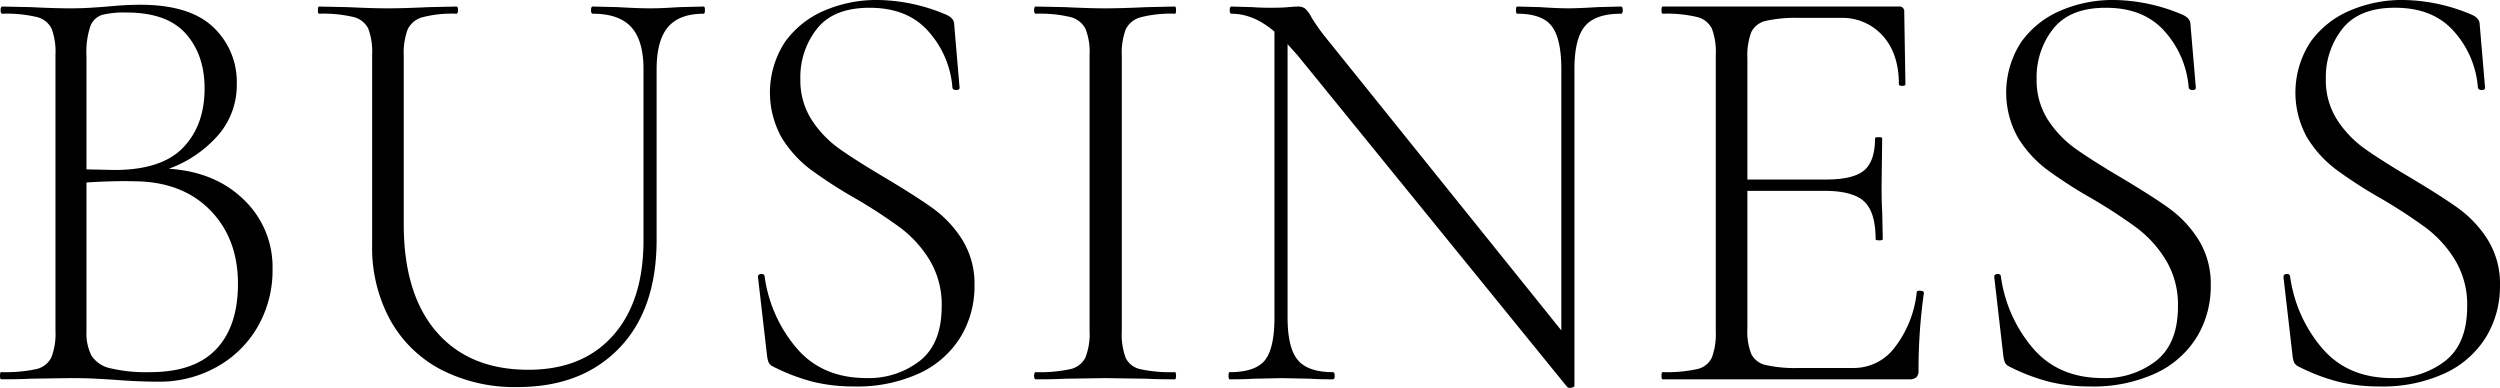
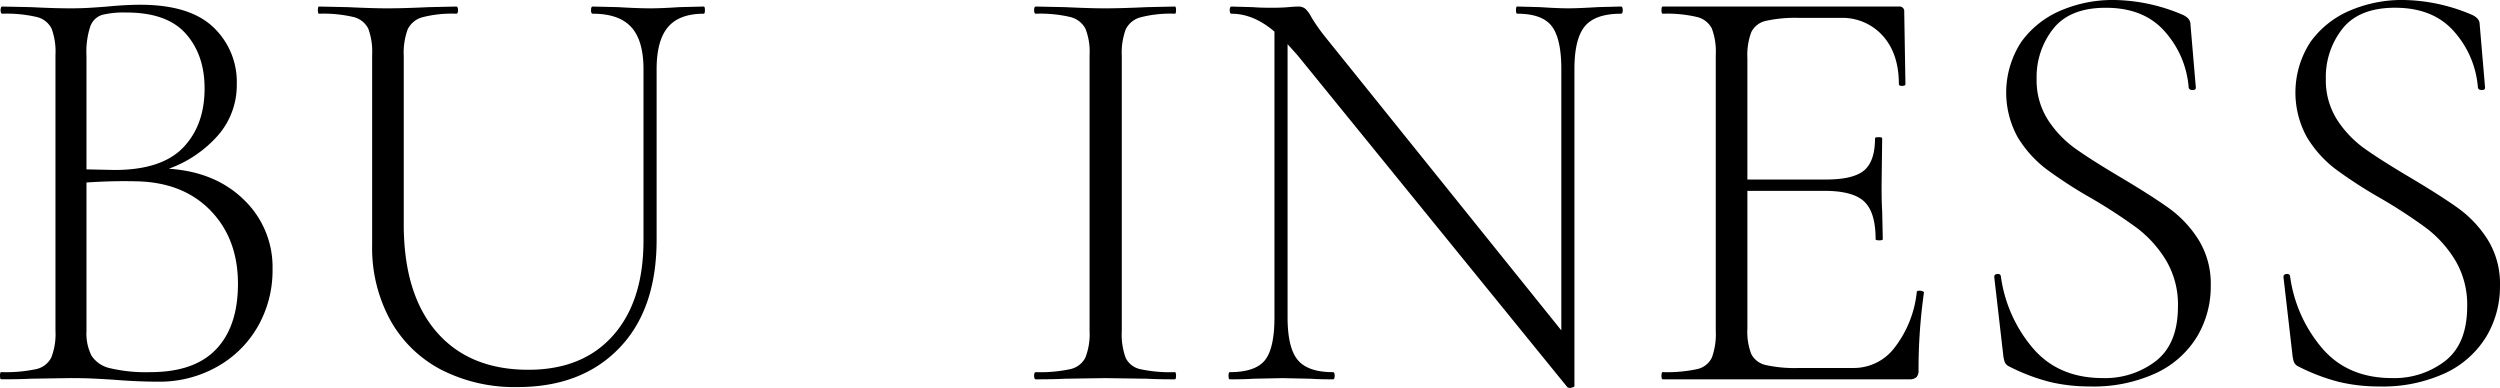
<svg xmlns="http://www.w3.org/2000/svg" width="557.527" height="86.493" viewBox="0 0 557.527 86.493">
  <g transform="translate(-135.586 -3971.714)">
    <path d="M189.983,4016.269a20.741,20.741,0,0,1,6.384,15.428,25.206,25.206,0,0,1-3.325,12.9,23.81,23.81,0,0,1-9.177,8.977,26.056,26.056,0,0,1-12.9,3.259q-4.524,0-9.576-.4-1.863-.134-4.389-.266t-5.719-.133l-8.778.133q-2.394.134-6.65.133c-.178,0-.266-.266-.266-.8s.088-.8.266-.8a32.619,32.619,0,0,0,7.781-.665,4.947,4.947,0,0,0,3.391-2.593,14.287,14.287,0,0,0,.931-5.919V3983.95a14.77,14.77,0,0,0-.864-5.852,4.974,4.974,0,0,0-3.325-2.594,29.218,29.218,0,0,0-7.648-.731q-.4,0-.4-.8t.4-.8l6.384.133q5.317.268,8.778.266,2.394,0,4.522-.133t3.724-.266q4.12-.4,7.315-.4,11.037,0,16.293,4.988a16.754,16.754,0,0,1,5.253,12.7,17.017,17.017,0,0,1-4.123,11.371,26.712,26.712,0,0,1-11.039,7.515Q183.6,4010.021,189.983,4016.269Zm-31.654-41.23a4.171,4.171,0,0,0-2.594,2.527,18.224,18.224,0,0,0-.864,6.65v25.27l6.251.133q10.5,0,15.3-4.988t4.788-13.233q0-7.446-4.189-12.169t-13.234-4.722A20.266,20.266,0,0,0,158.329,3975.039Zm25.47,74.546q4.853-5.118,4.854-14.563,0-10.107-6.184-16.425t-16.692-6.451q-4.921-.13-10.906.266v33.117a11.008,11.008,0,0,0,1.131,5.519,6.647,6.647,0,0,0,4.189,2.793,34.72,34.72,0,0,0,8.911.865Q178.943,4054.706,183.8,4049.585Z" />
    <path d="M276.366,3977.766q-2.727-2.993-8.578-2.993-.4,0-.4-.8t.4-.8l5.586.133q4.52.268,7.315.266,2.393,0,6.383-.266l5.453-.133c.177,0,.267.266.267.8s-.09.8-.267.8q-5.454,0-7.979,2.993t-2.527,9.376v38.038q0,15.561-8.379,24.206t-22.611,8.645a35.782,35.782,0,0,1-17.156-3.923A27.555,27.555,0,0,1,222.567,4043a33.662,33.662,0,0,1-3.99-16.625V3983.95a14.752,14.752,0,0,0-.864-5.852,4.972,4.972,0,0,0-3.325-2.594,29.218,29.218,0,0,0-7.648-.731c-.178,0-.265-.266-.265-.8s.087-.8.265-.8l6.385.133q5.586.268,8.91.266,3.592,0,9.178-.266l6.118-.133q.4,0,.4.8t-.4.8a26.062,26.062,0,0,0-7.581.8,5.1,5.1,0,0,0-3.259,2.726,15.239,15.239,0,0,0-.864,5.919v37.506q0,15.561,7.314,24.007t20.483,8.445q12.1,0,18.886-7.647t6.783-21.214v-38.171Q279.093,3980.758,276.366,3977.766Z" />
-     <path d="M316.6,3998.447a23.785,23.785,0,0,0,6.184,6.451q3.657,2.592,10.175,6.45,6.914,4.124,10.706,6.85a25.292,25.292,0,0,1,6.518,6.982,18.61,18.61,0,0,1,2.726,10.241,21.745,21.745,0,0,1-3.059,11.371,21.227,21.227,0,0,1-9.111,8.114,33.24,33.24,0,0,1-14.829,2.992,38.062,38.062,0,0,1-8.844-1,43.523,43.523,0,0,1-9.245-3.525,1.9,1.9,0,0,1-.864-.931,7.35,7.35,0,0,1-.332-1.6l-1.995-17.29v-.133c0-.353.22-.553.665-.6s.708.113.8.466a31.152,31.152,0,0,0,7.049,15.96q5.716,6.783,15.694,6.783a18.529,18.529,0,0,0,11.9-3.857q4.854-3.855,4.855-12.1a19.291,19.291,0,0,0-2.66-10.307,25.916,25.916,0,0,0-6.45-7.183,115.566,115.566,0,0,0-10.308-6.716,100.277,100.277,0,0,1-10.042-6.517,25.639,25.639,0,0,1-6.251-6.983,20.629,20.629,0,0,1,.8-21.346,20.839,20.839,0,0,1,8.843-6.983,29.541,29.541,0,0,1,11.7-2.327,40.158,40.158,0,0,1,15.162,3.192q1.995.8,1.995,2.261l1.2,14.1c0,.355-.245.532-.731.532s-.778-.177-.866-.532A21.149,21.149,0,0,0,342.8,3978.9q-4.658-5.453-13.3-5.453-7.98,0-11.7,4.655a17.332,17.332,0,0,0-3.725,11.172A16.353,16.353,0,0,0,316.6,3998.447Z" />
    <path d="M386.62,4051.514a4.731,4.731,0,0,0,3.259,2.527,31.708,31.708,0,0,0,7.714.665q.266,0,.265.8t-.265.8q-3.99,0-6.251-.133l-9.311-.133-8.91.133q-2.4.134-6.517.133-.4,0-.4-.8t.4-.8a31.834,31.834,0,0,0,7.647-.665,4.946,4.946,0,0,0,3.392-2.593,14.307,14.307,0,0,0,.93-5.919V3983.95a13.822,13.822,0,0,0-.93-5.852,5.208,5.208,0,0,0-3.392-2.594,29.21,29.21,0,0,0-7.647-.731q-.4,0-.4-.8t.4-.8l6.517.133q5.586.268,8.91.266,3.723,0,9.311-.266l6.251-.133q.266,0,.265.8t-.265.8a26.8,26.8,0,0,0-7.648.8,5.122,5.122,0,0,0-3.325,2.726,15.259,15.259,0,0,0-.864,5.919v61.313A15.172,15.172,0,0,0,386.62,4051.514Z" />
    <path d="M497.475,3973.975q0,.8-.4.8-5.72,0-8.046,2.793t-2.328,9.576v70.623c0,.177-.221.31-.665.4a1.013,1.013,0,0,1-.93-.133l-60.117-73.948-2.26-2.527v60.914q0,6.783,2.26,9.51t7.847,2.726c.267,0,.4.266.4.8s-.132.8-.4.8q-3.192,0-4.921-.133l-6.384-.133-6.516.133q-1.731.134-5.188.133c-.179,0-.265-.266-.265-.8s.086-.8.265-.8q5.718,0,7.848-2.66t2.128-9.576v-63.707q-4.659-3.99-9.576-3.99-.4,0-.4-.8t.4-.8l4.788.133q1.461.135,4.123.133,2.259,0,3.723-.133c.975-.087,1.73-.133,2.261-.133a2.425,2.425,0,0,1,1.53.466,6.507,6.507,0,0,1,1.4,1.928,40.981,40.981,0,0,0,3.191,4.522l52.535,65.3v-58.254q0-6.783-2.127-9.576t-7.714-2.793c-.179,0-.267-.266-.267-.8s.088-.8.267-.8l5.053.133q3.992.268,6.384.266,2.26,0,6.518-.266l5.186-.133Q497.476,3973.177,497.475,3973.975Z" />
    <path d="M563.84,4036.551c.532.046.8.2.8.466a122.012,122.012,0,0,0-1.2,17.29,2.1,2.1,0,0,1-.465,1.529,2.319,2.319,0,0,1-1.662.466h-54.93c-.179,0-.266-.266-.266-.8s.087-.8.266-.8a31.828,31.828,0,0,0,7.647-.665,4.734,4.734,0,0,0,3.326-2.593,15.269,15.269,0,0,0,.865-5.919V3983.95a14.749,14.749,0,0,0-.865-5.852,4.974,4.974,0,0,0-3.326-2.594,29.2,29.2,0,0,0-7.647-.731c-.179,0-.266-.266-.266-.8s.087-.8.266-.8h52.668a1.058,1.058,0,0,1,1.2,1.2l.267,16.093c0,.266-.246.4-.732.4s-.732-.134-.732-.4q0-6.783-3.591-10.773a12.1,12.1,0,0,0-9.442-3.99h-9.178a30.294,30.294,0,0,0-7.447.665,4.741,4.741,0,0,0-3.259,2.527,14.714,14.714,0,0,0-.864,5.852v27h17.555q6.116,0,8.512-2.061t2.394-7.116c0-.176.266-.266.8-.266s.8.09.8.266l-.133,10.507q0,3.859.133,5.719l.133,6.251c0,.179-.266.266-.8.266s-.8-.087-.8-.266q0-5.985-2.527-8.379t-8.911-2.394H525.271V4045a13.756,13.756,0,0,0,.864,5.653,4.743,4.743,0,0,0,3.192,2.46,30.09,30.09,0,0,0,7.514.665h12.236a11.4,11.4,0,0,0,9.111-4.655,24.342,24.342,0,0,0,4.854-12.236C563.042,4036.618,563.309,4036.508,563.84,4036.551Z" />
    <path d="M592.3,3998.447a23.785,23.785,0,0,0,6.184,6.451q3.657,2.592,10.175,6.45,6.915,4.124,10.706,6.85a25.278,25.278,0,0,1,6.518,6.982,18.61,18.61,0,0,1,2.726,10.241,21.745,21.745,0,0,1-3.059,11.371,21.227,21.227,0,0,1-9.111,8.114,33.24,33.24,0,0,1-14.829,2.992,38.062,38.062,0,0,1-8.844-1,43.5,43.5,0,0,1-9.244-3.525,1.9,1.9,0,0,1-.865-.931,7.351,7.351,0,0,1-.332-1.6l-1.995-17.29v-.133c0-.353.22-.553.665-.6s.708.113.8.466a31.152,31.152,0,0,0,7.049,15.96q5.716,6.783,15.694,6.783a18.529,18.529,0,0,0,11.9-3.857q4.854-3.855,4.855-12.1a19.292,19.292,0,0,0-2.66-10.307,25.916,25.916,0,0,0-6.45-7.183,115.575,115.575,0,0,0-10.308-6.716,100.269,100.269,0,0,1-10.042-6.517,25.672,25.672,0,0,1-6.251-6.983,20.629,20.629,0,0,1,.8-21.346,20.842,20.842,0,0,1,8.844-6.983,29.533,29.533,0,0,1,11.7-2.327,40.158,40.158,0,0,1,15.162,3.192q1.995.8,1.995,2.261l1.2,14.1c0,.355-.245.532-.731.532s-.778-.177-.865-.532A21.151,21.151,0,0,0,618.5,3978.9q-4.656-5.453-13.3-5.453-7.98,0-11.7,4.655a17.332,17.332,0,0,0-3.725,11.172A16.353,16.353,0,0,0,592.3,3998.447Z" />
    <path d="M656.8,3998.447a23.785,23.785,0,0,0,6.184,6.451q3.657,2.592,10.175,6.45,6.915,4.124,10.706,6.85a25.279,25.279,0,0,1,6.518,6.982,18.61,18.61,0,0,1,2.726,10.241,21.745,21.745,0,0,1-3.059,11.371,21.227,21.227,0,0,1-9.111,8.114,33.24,33.24,0,0,1-14.829,2.992,38.062,38.062,0,0,1-8.844-1,43.523,43.523,0,0,1-9.245-3.525,1.9,1.9,0,0,1-.864-.931,7.351,7.351,0,0,1-.332-1.6l-1.995-17.29v-.133c0-.353.22-.553.665-.6s.708.113.8.466a31.152,31.152,0,0,0,7.049,15.96q5.716,6.783,15.694,6.783a18.529,18.529,0,0,0,11.9-3.857q4.854-3.855,4.855-12.1a19.292,19.292,0,0,0-2.66-10.307,25.916,25.916,0,0,0-6.45-7.183,115.566,115.566,0,0,0-10.308-6.716,100.276,100.276,0,0,1-10.042-6.517,25.639,25.639,0,0,1-6.251-6.983,20.629,20.629,0,0,1,.8-21.346,20.842,20.842,0,0,1,8.844-6.983,29.533,29.533,0,0,1,11.7-2.327,40.158,40.158,0,0,1,15.162,3.192q2,.8,1.995,2.261l1.2,14.1c0,.355-.245.532-.731.532s-.778-.177-.866-.532a21.149,21.149,0,0,0-5.186-12.369q-4.657-5.453-13.3-5.453-7.98,0-11.7,4.655a17.332,17.332,0,0,0-3.725,11.172A16.353,16.353,0,0,0,656.8,3998.447Z" />
  </g>
</svg>